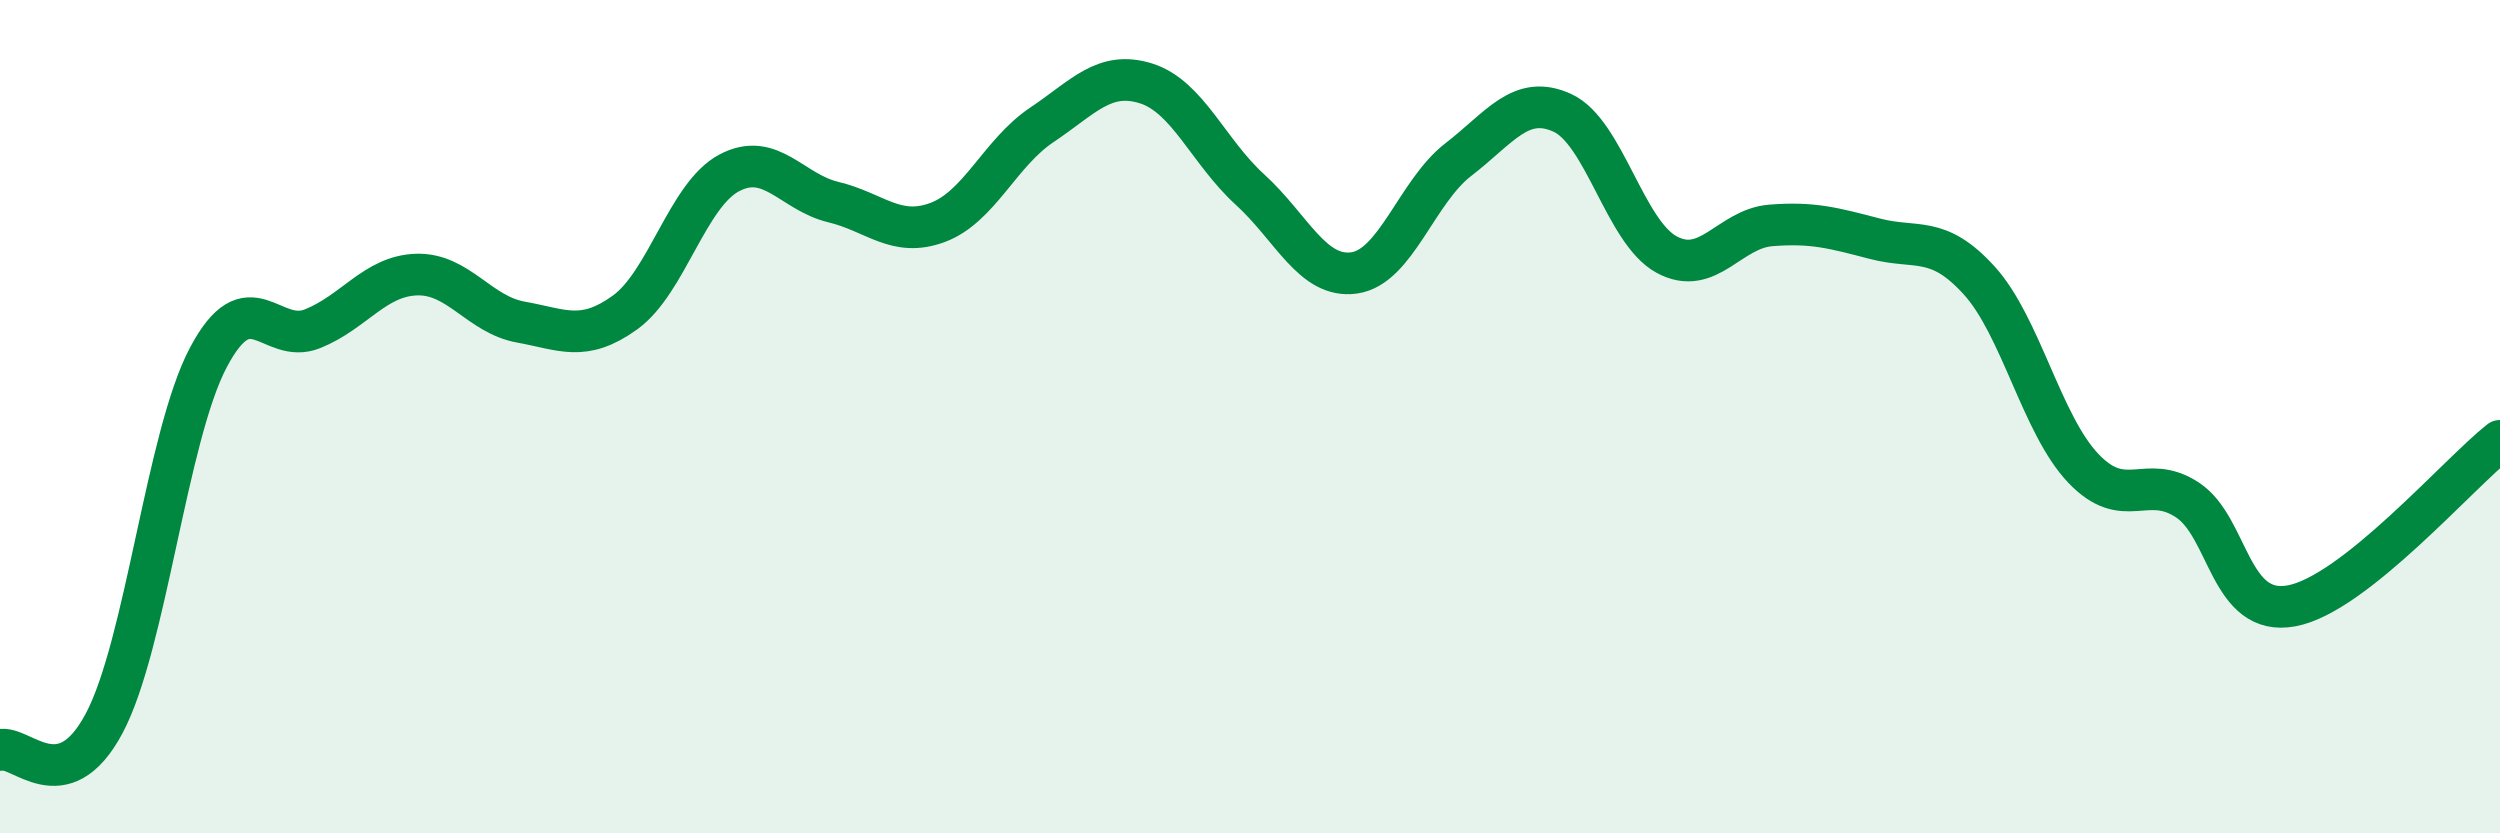
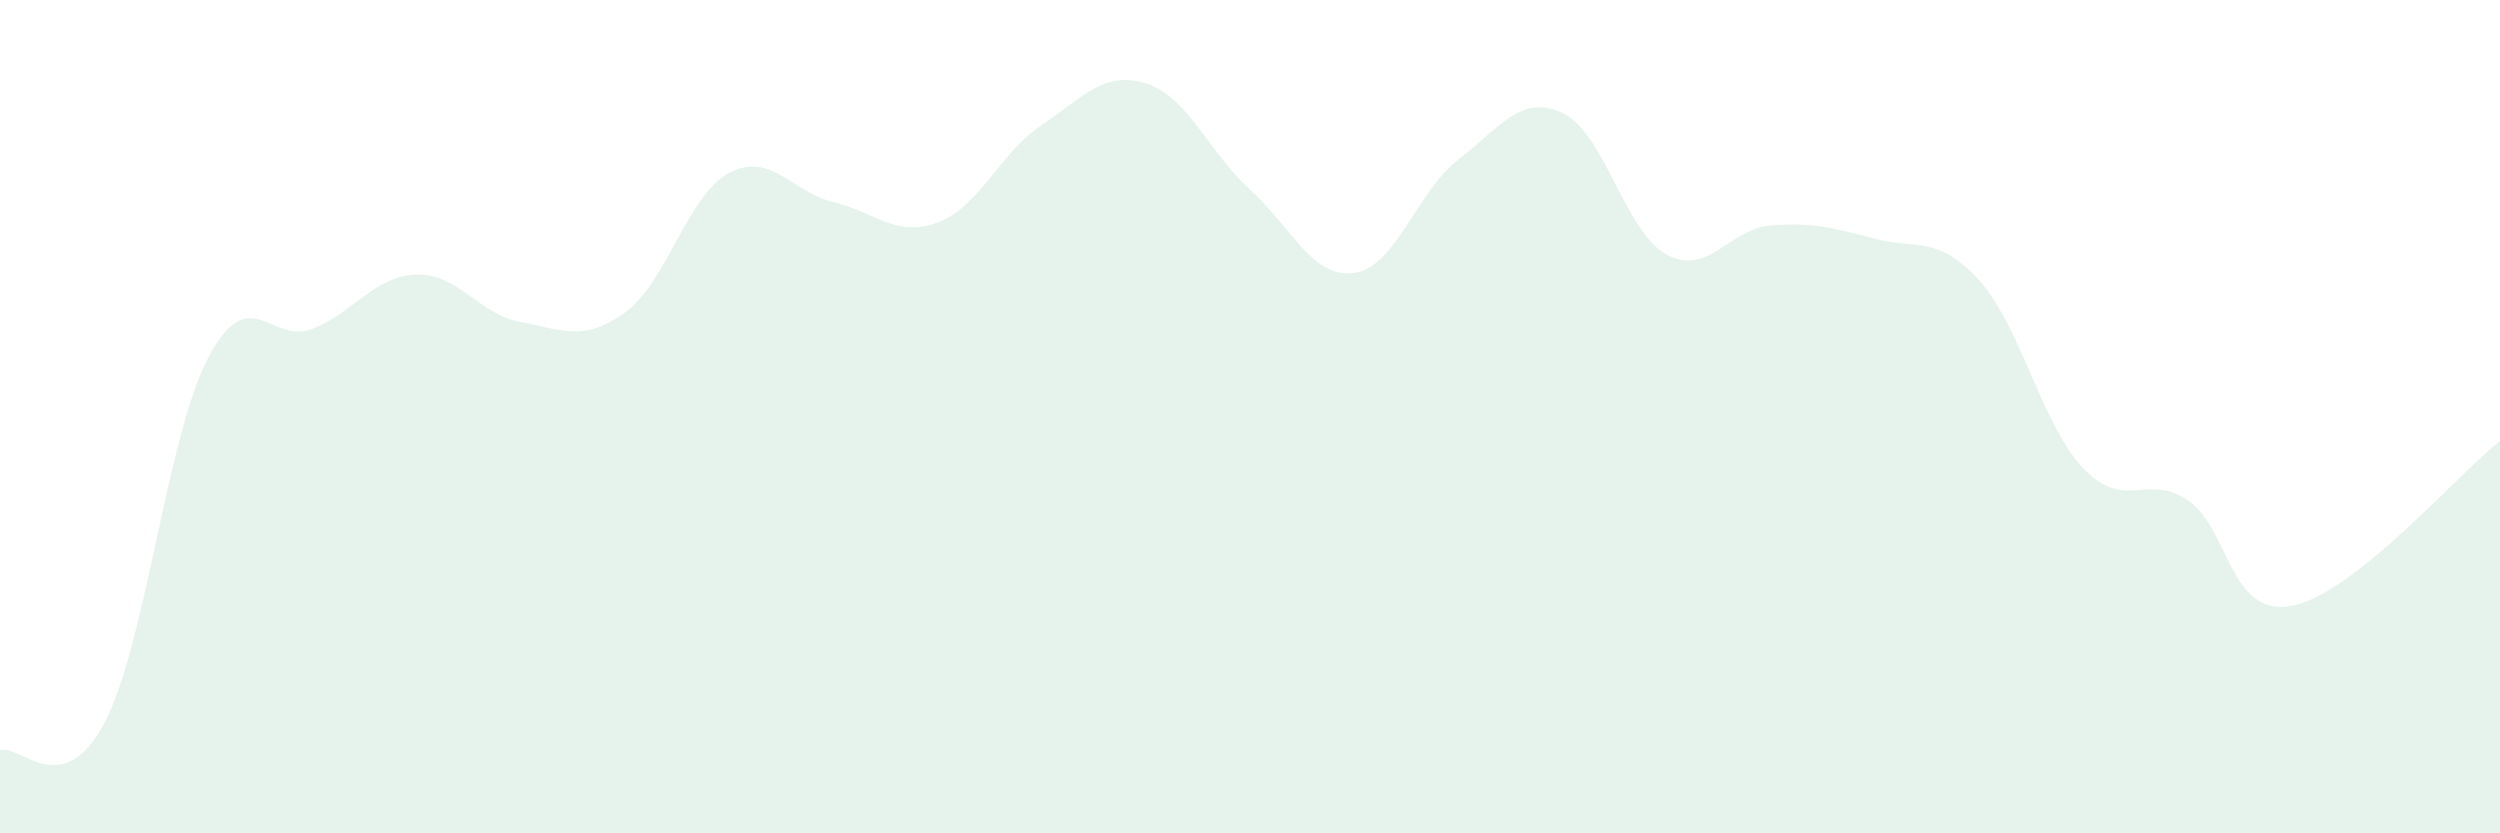
<svg xmlns="http://www.w3.org/2000/svg" width="60" height="20" viewBox="0 0 60 20">
  <path d="M 0,18 C 0.5,17.87 1.5,19.24 2.5,17.36 C 3.5,15.48 4,10.47 5,8.58 C 6,6.69 6.5,8.29 7.5,7.89 C 8.5,7.49 9,6.62 10,6.59 C 11,6.56 11.5,7.55 12.5,7.73 C 13.5,7.91 14,8.22 15,7.5 C 16,6.78 16.5,4.68 17.5,4.15 C 18.5,3.62 19,4.61 20,4.85 C 21,5.09 21.5,5.71 22.5,5.34 C 23.5,4.97 24,3.67 25,3 C 26,2.33 26.5,1.69 27.5,2 C 28.5,2.31 29,3.64 30,4.55 C 31,5.46 31.5,6.69 32.5,6.55 C 33.5,6.41 34,4.6 35,3.83 C 36,3.06 36.5,2.25 37.5,2.71 C 38.5,3.17 39,5.57 40,6.11 C 41,6.65 41.5,5.49 42.5,5.41 C 43.5,5.33 44,5.47 45,5.73 C 46,5.99 46.5,5.63 47.5,6.73 C 48.5,7.83 49,10.19 50,11.24 C 51,12.29 51.5,11.34 52.5,12 C 53.5,12.66 53.5,14.82 55,14.54 C 56.5,14.26 59,11.37 60,10.58L60 20L0 20Z" fill="#008740" opacity="0.1" stroke-linecap="round" stroke-linejoin="round" />
-   <path d="M 0,18 C 0.5,17.87 1.5,19.24 2.5,17.36 C 3.5,15.48 4,10.47 5,8.58 C 6,6.69 6.5,8.29 7.5,7.89 C 8.5,7.49 9,6.62 10,6.59 C 11,6.56 11.5,7.55 12.5,7.73 C 13.5,7.91 14,8.22 15,7.5 C 16,6.78 16.5,4.68 17.5,4.15 C 18.5,3.62 19,4.61 20,4.85 C 21,5.09 21.5,5.71 22.5,5.34 C 23.5,4.97 24,3.67 25,3 C 26,2.33 26.5,1.69 27.5,2 C 28.5,2.31 29,3.64 30,4.55 C 31,5.46 31.5,6.69 32.5,6.55 C 33.5,6.41 34,4.6 35,3.83 C 36,3.06 36.5,2.25 37.5,2.71 C 38.5,3.17 39,5.57 40,6.11 C 41,6.65 41.5,5.49 42.5,5.41 C 43.5,5.33 44,5.47 45,5.73 C 46,5.99 46.5,5.63 47.5,6.73 C 48.5,7.83 49,10.19 50,11.24 C 51,12.29 51.5,11.34 52.5,12 C 53.5,12.66 53.5,14.82 55,14.54 C 56.5,14.26 59,11.37 60,10.58" stroke="#008740" stroke-width="1" fill="none" stroke-linecap="round" stroke-linejoin="round" />
</svg>